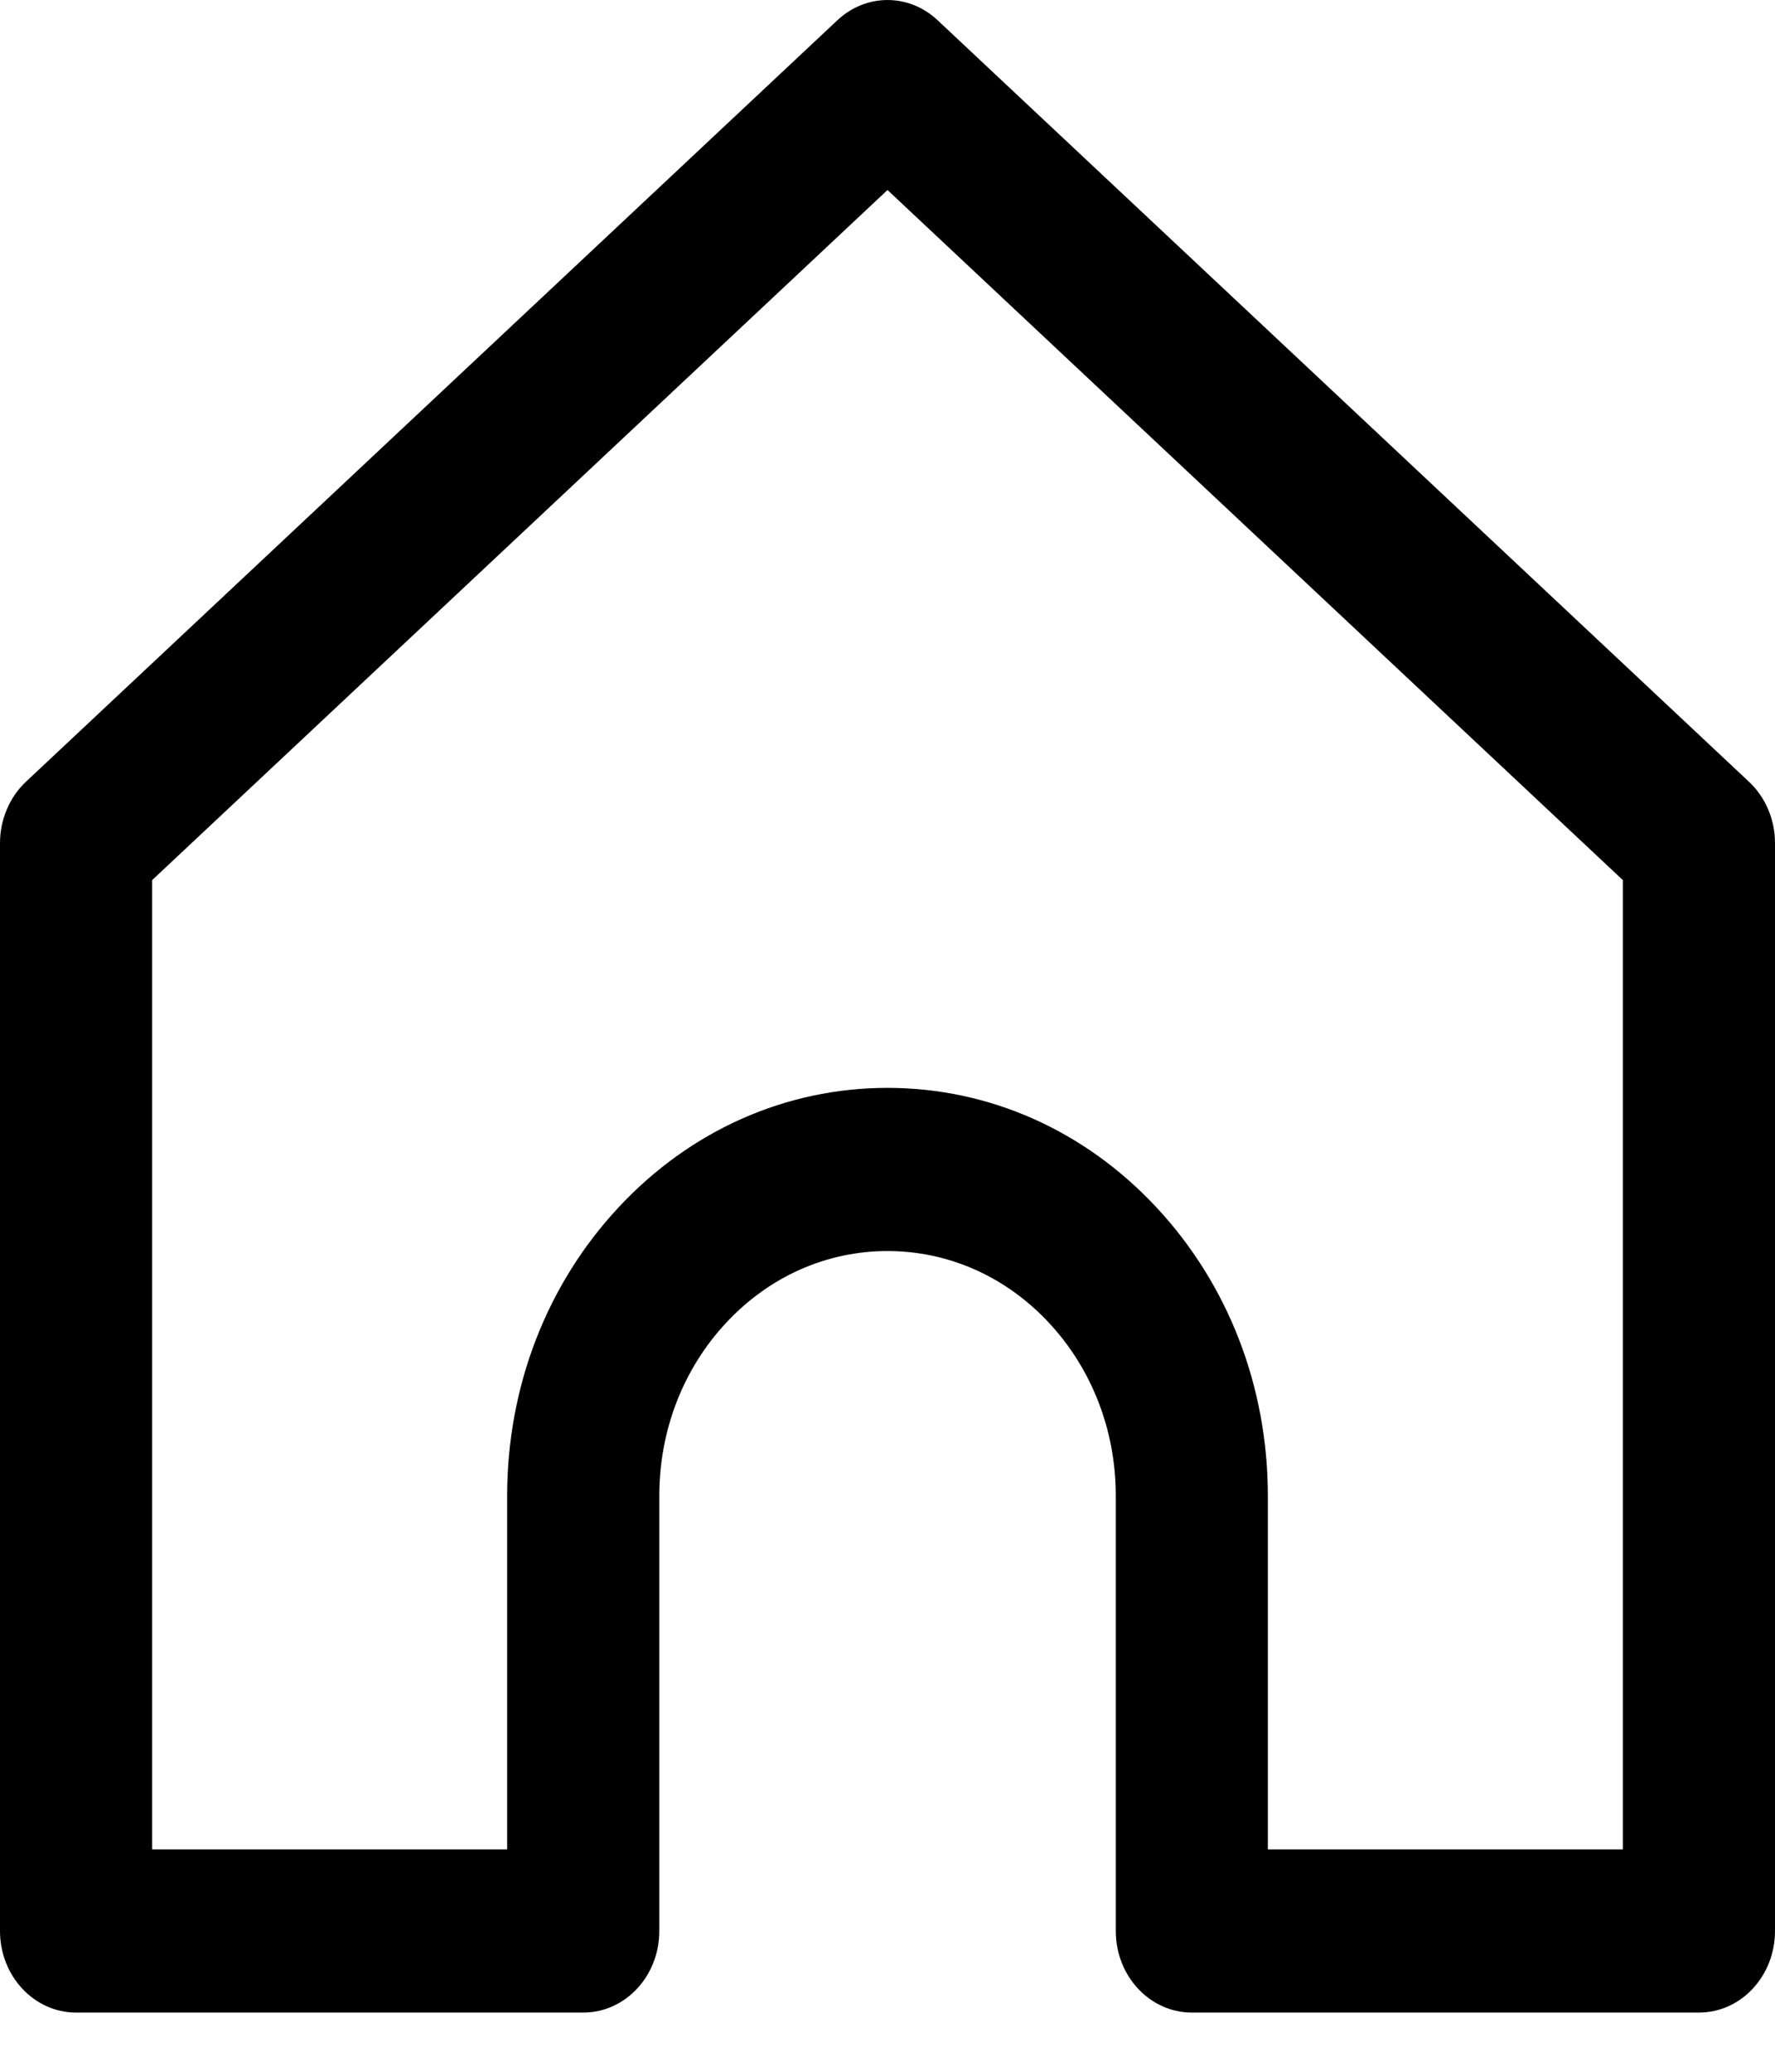
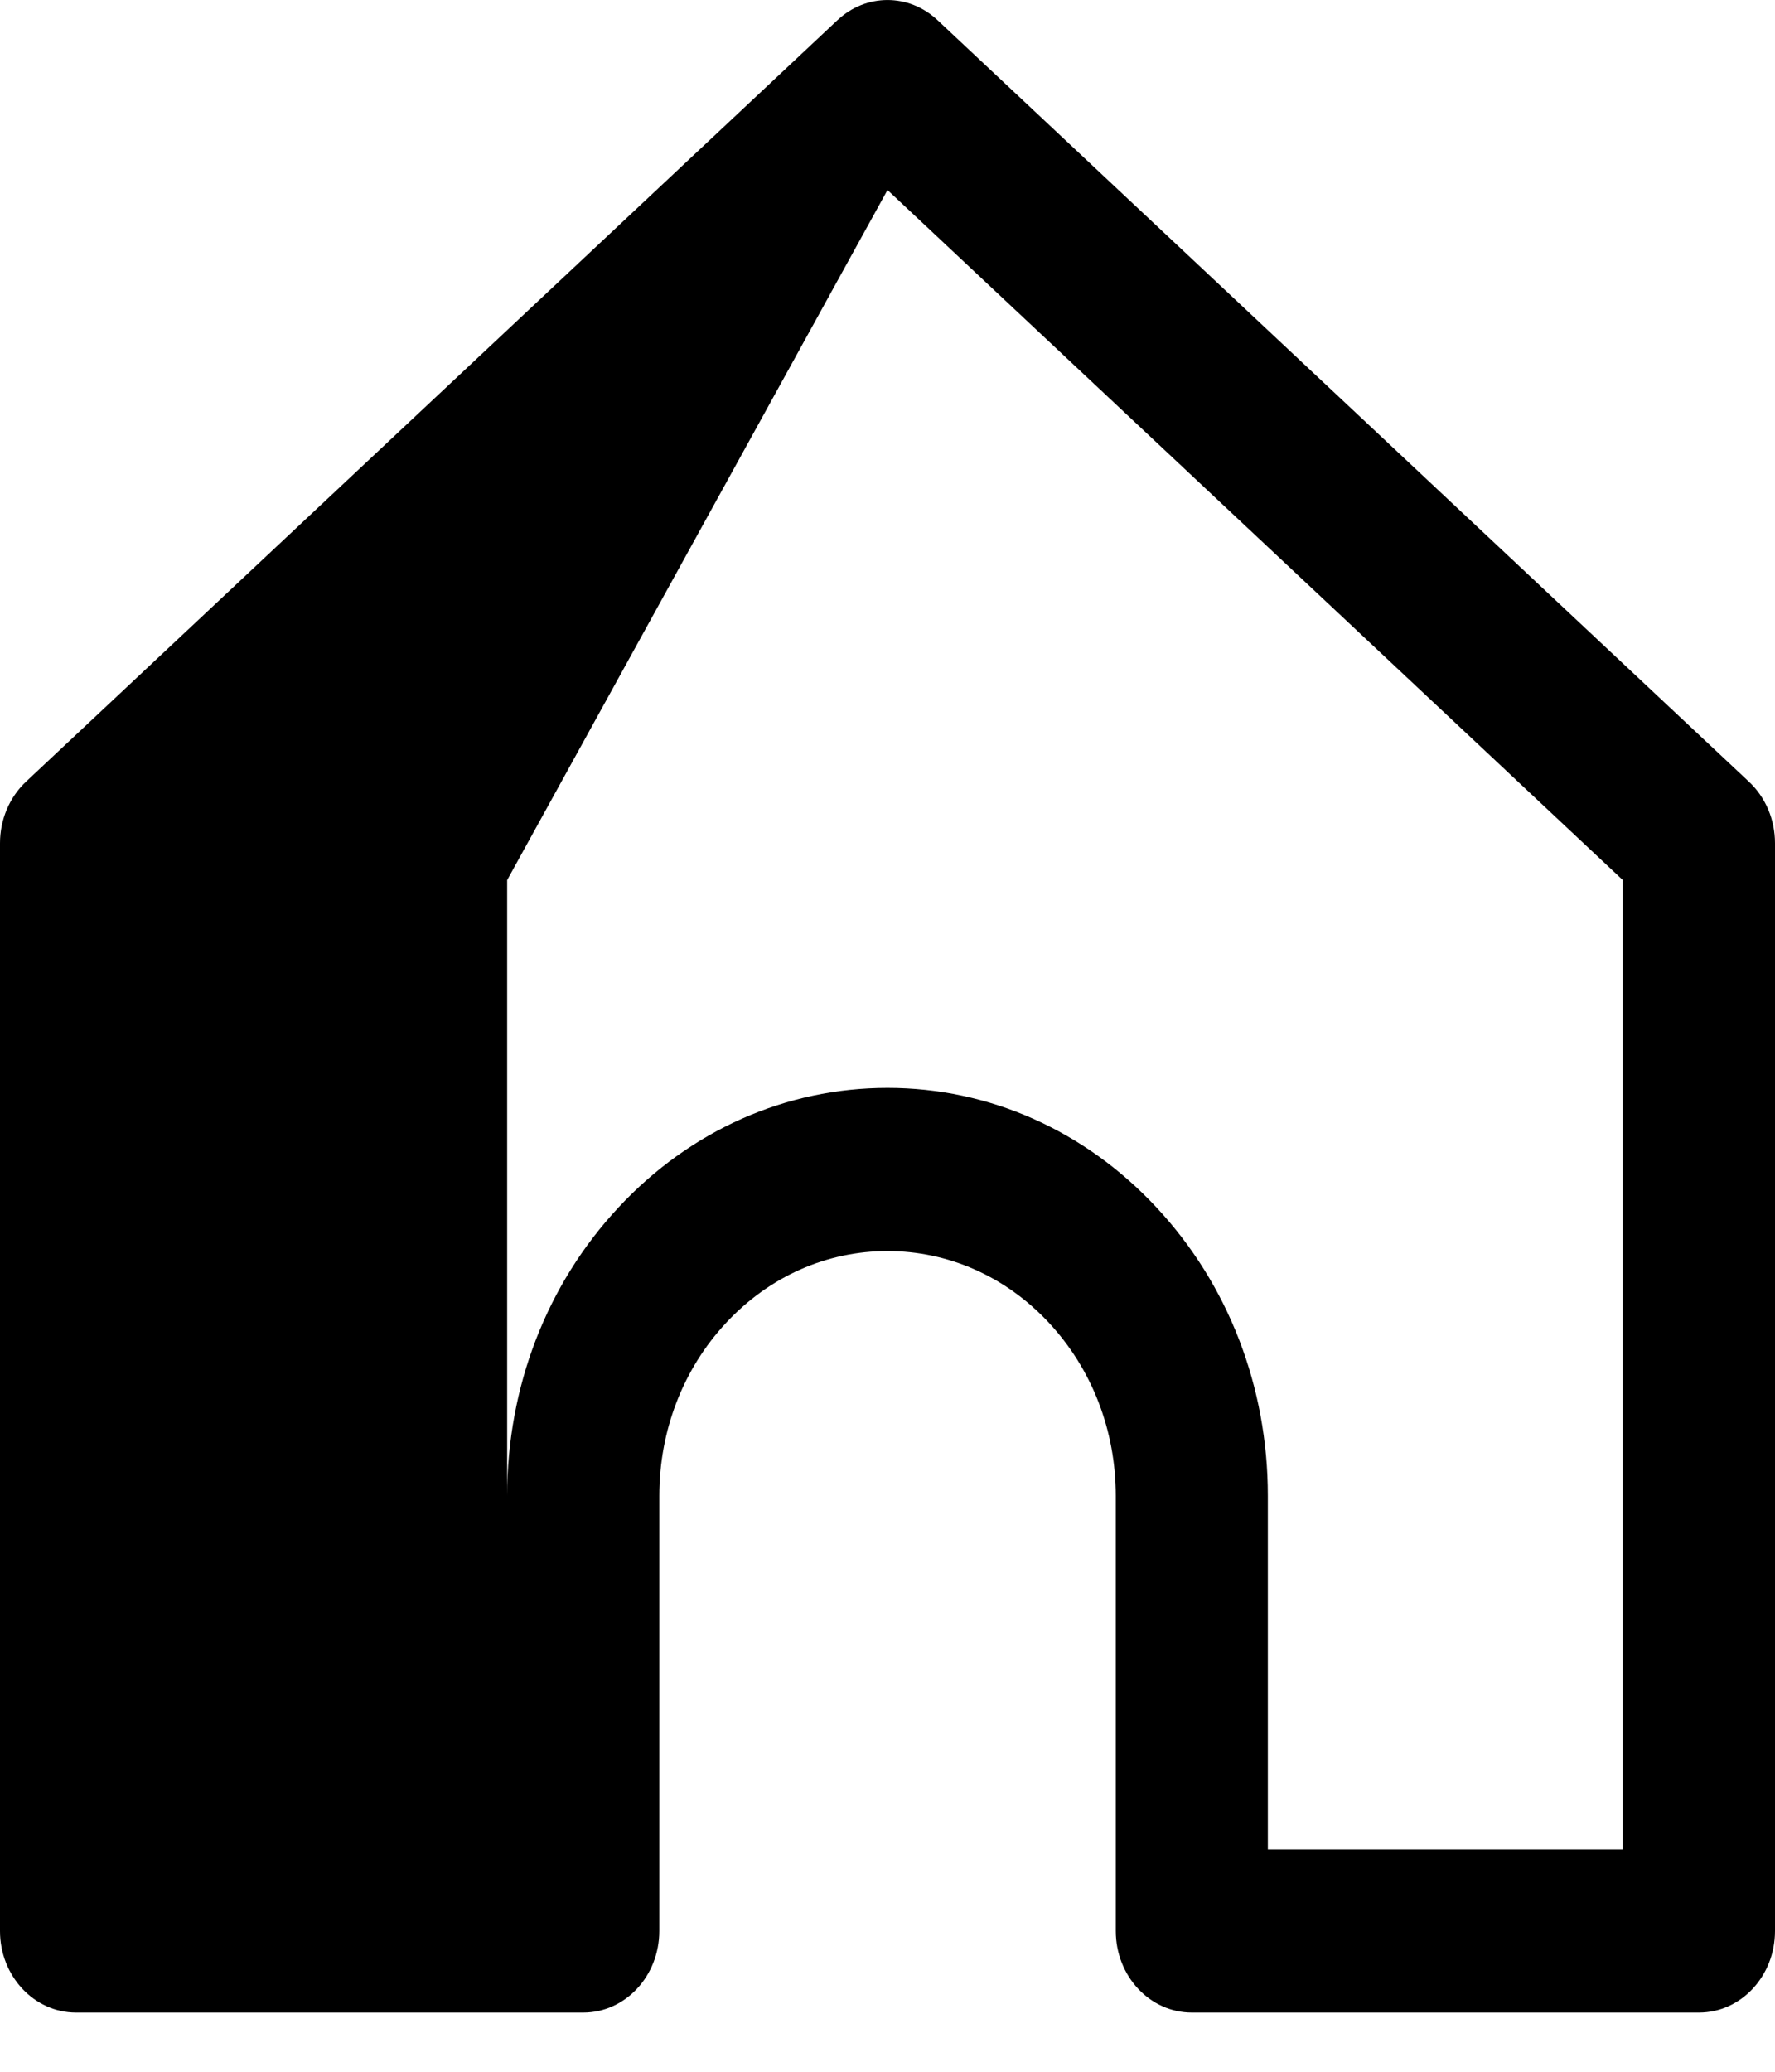
<svg xmlns="http://www.w3.org/2000/svg" width="18" height="21" viewBox="0 0 18 21" fill="none">
-   <path d="M0.772 20.4H5.915C6.341 20.4 6.686 20.03 6.686 19.573V15.162C6.686 14.5 6.927 13.876 7.364 13.408C7.801 12.939 8.382 12.681 9 12.681C9.618 12.681 10.2 12.939 10.637 13.408C11.074 13.877 11.315 14.5 11.315 15.162V19.573C11.315 20.03 11.66 20.4 12.086 20.4H17.229C17.655 20.4 18 20.03 18 19.573V8.546C18 8.308 17.904 8.081 17.736 7.924L9.508 0.205C9.217 -0.068 8.783 -0.068 8.492 0.205L0.264 7.923C0.096 8.081 3.66996e-07 8.308 3.66996e-07 8.546V19.573C3.66996e-07 20.029 0.345 20.4 0.771 20.4L0.772 20.4ZM5.143 18.746H1.543V8.921L9 1.926L16.457 8.921V18.746H12.857V15.162C12.857 14.058 12.456 13.019 11.727 12.238C10.999 11.457 10.03 11.027 9 11.027C7.97 11.027 7.001 11.457 6.273 12.238C5.544 13.019 5.143 14.058 5.143 15.162V18.746H5.143Z" fill="black" />
+   <path d="M0.772 20.4H5.915C6.341 20.4 6.686 20.03 6.686 19.573V15.162C6.686 14.5 6.927 13.876 7.364 13.408C7.801 12.939 8.382 12.681 9 12.681C9.618 12.681 10.2 12.939 10.637 13.408C11.074 13.877 11.315 14.5 11.315 15.162V19.573C11.315 20.03 11.66 20.4 12.086 20.4H17.229C17.655 20.4 18 20.03 18 19.573V8.546C18 8.308 17.904 8.081 17.736 7.924L9.508 0.205C9.217 -0.068 8.783 -0.068 8.492 0.205L0.264 7.923C0.096 8.081 3.66996e-07 8.308 3.66996e-07 8.546V19.573C3.66996e-07 20.029 0.345 20.4 0.771 20.4L0.772 20.4ZM5.143 18.746V8.921L9 1.926L16.457 8.921V18.746H12.857V15.162C12.857 14.058 12.456 13.019 11.727 12.238C10.999 11.457 10.03 11.027 9 11.027C7.97 11.027 7.001 11.457 6.273 12.238C5.544 13.019 5.143 14.058 5.143 15.162V18.746H5.143Z" fill="black" />
</svg>